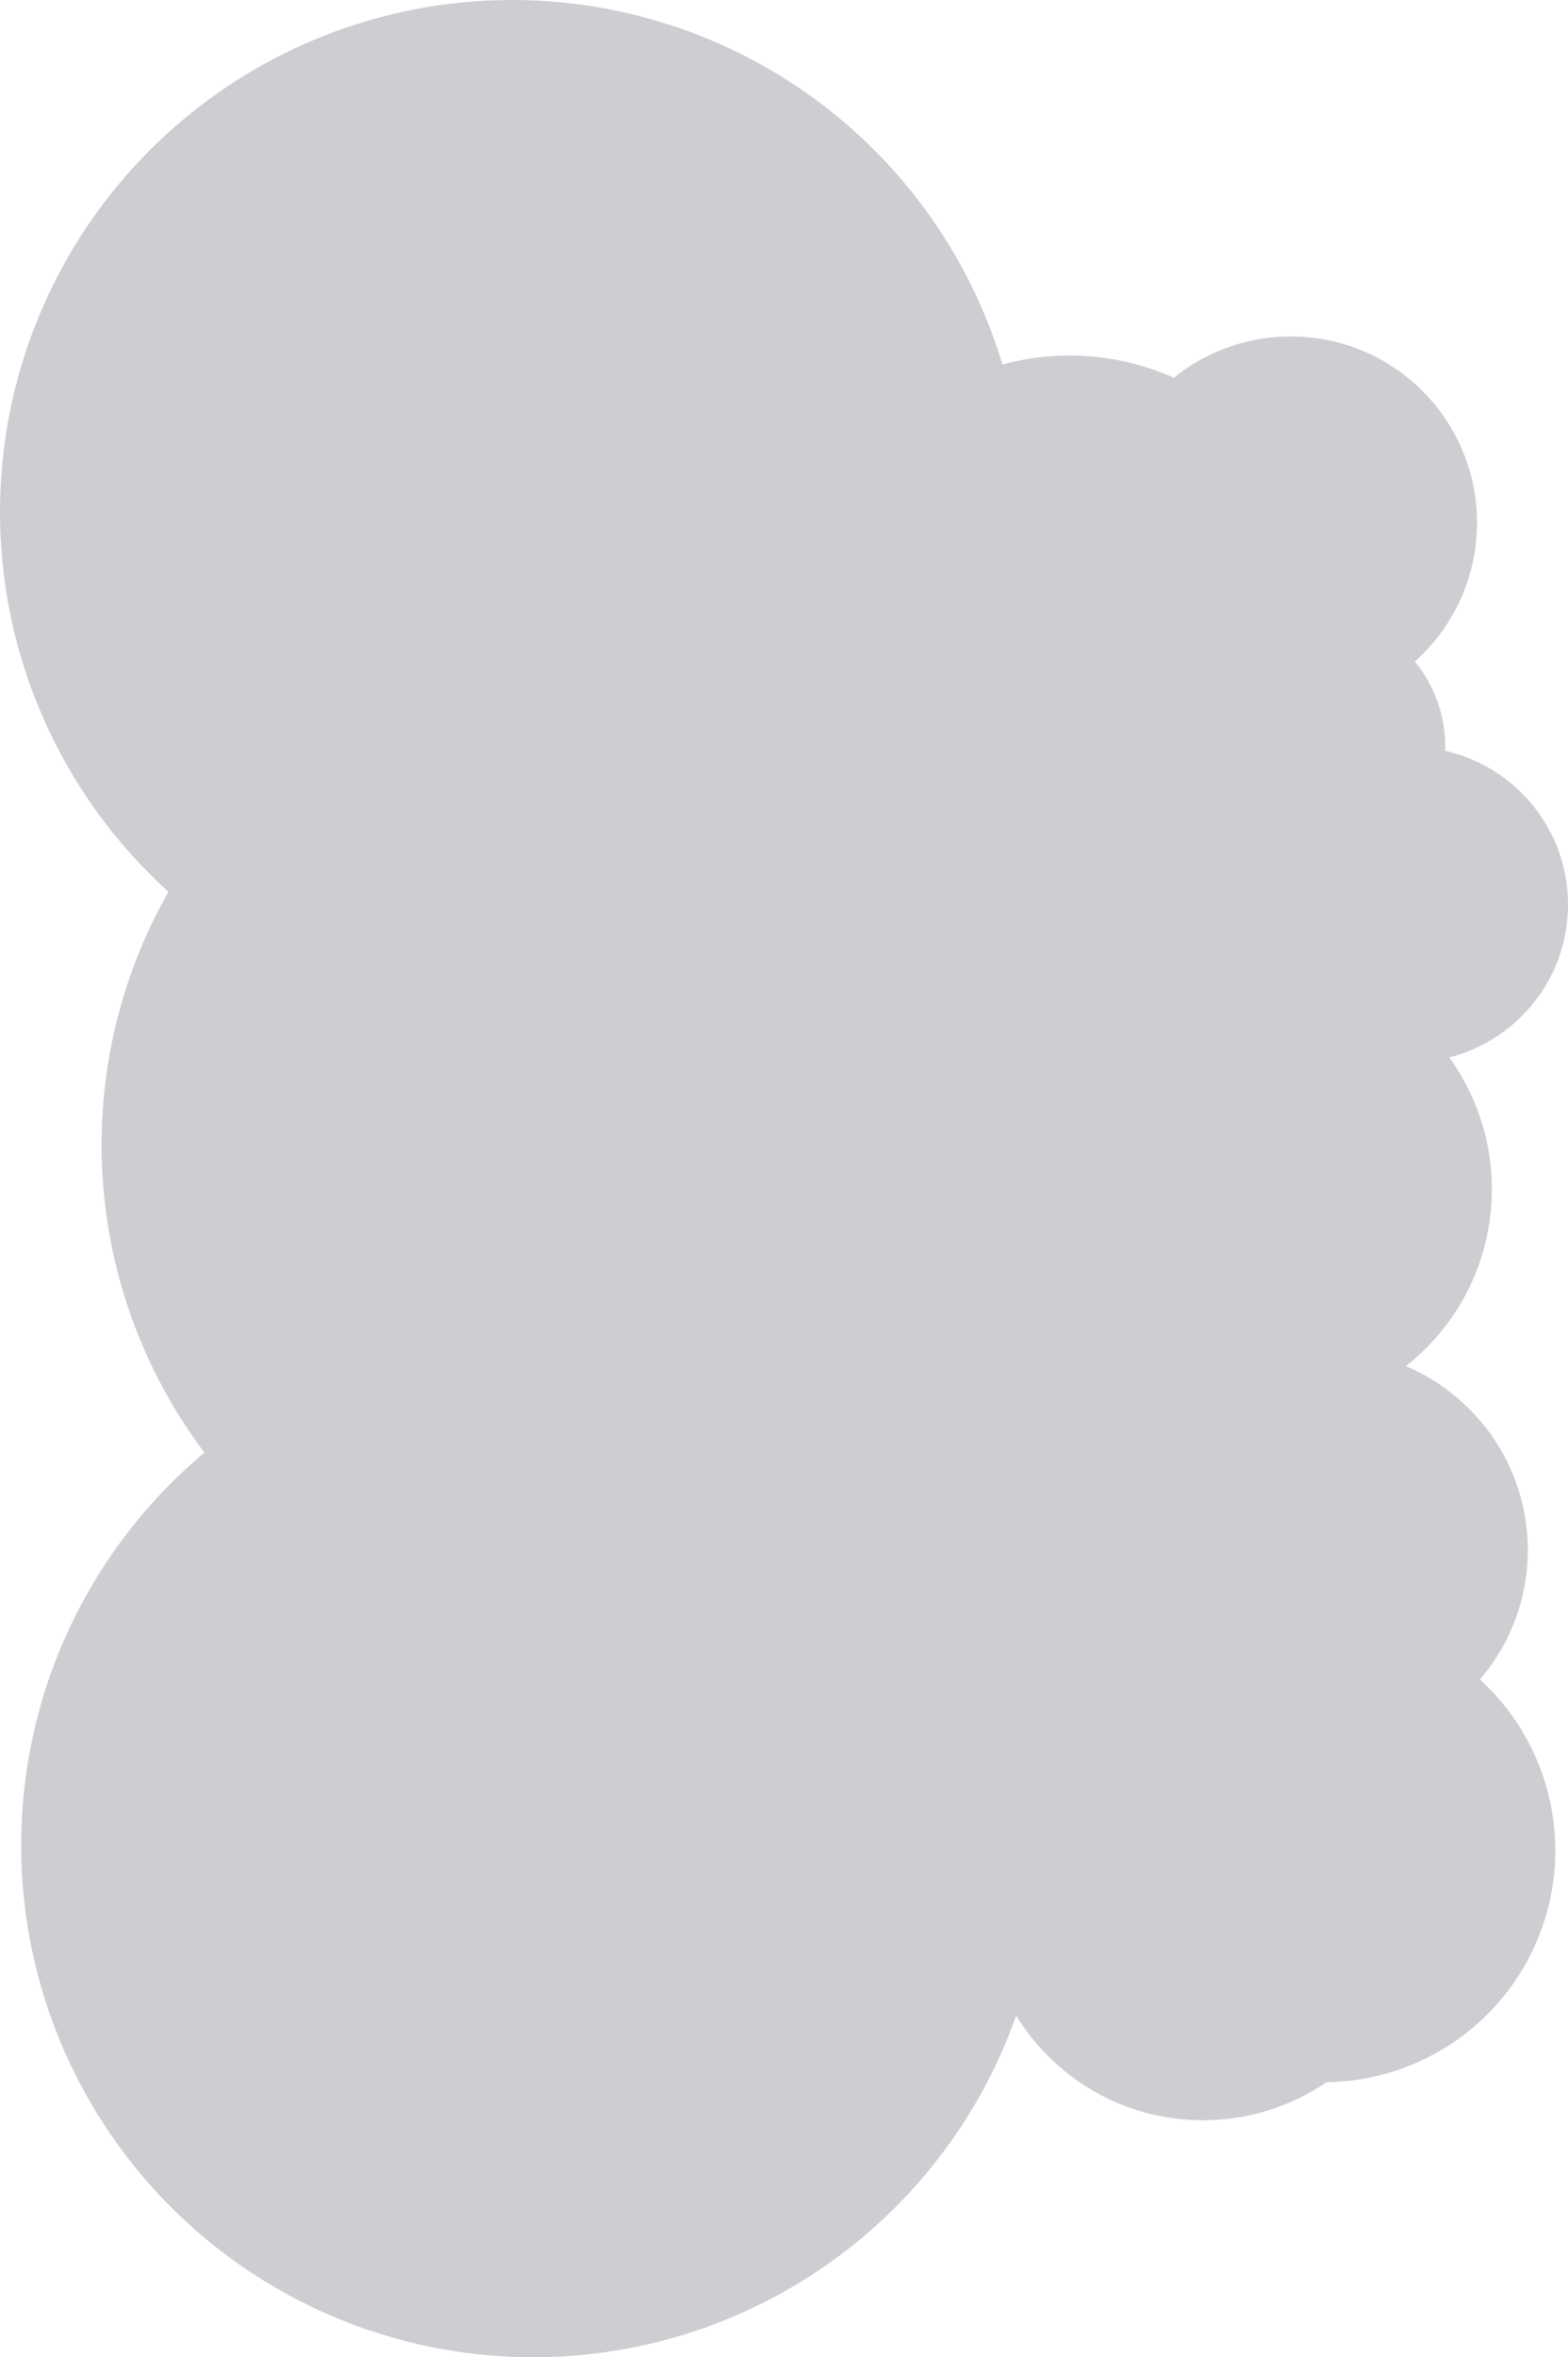
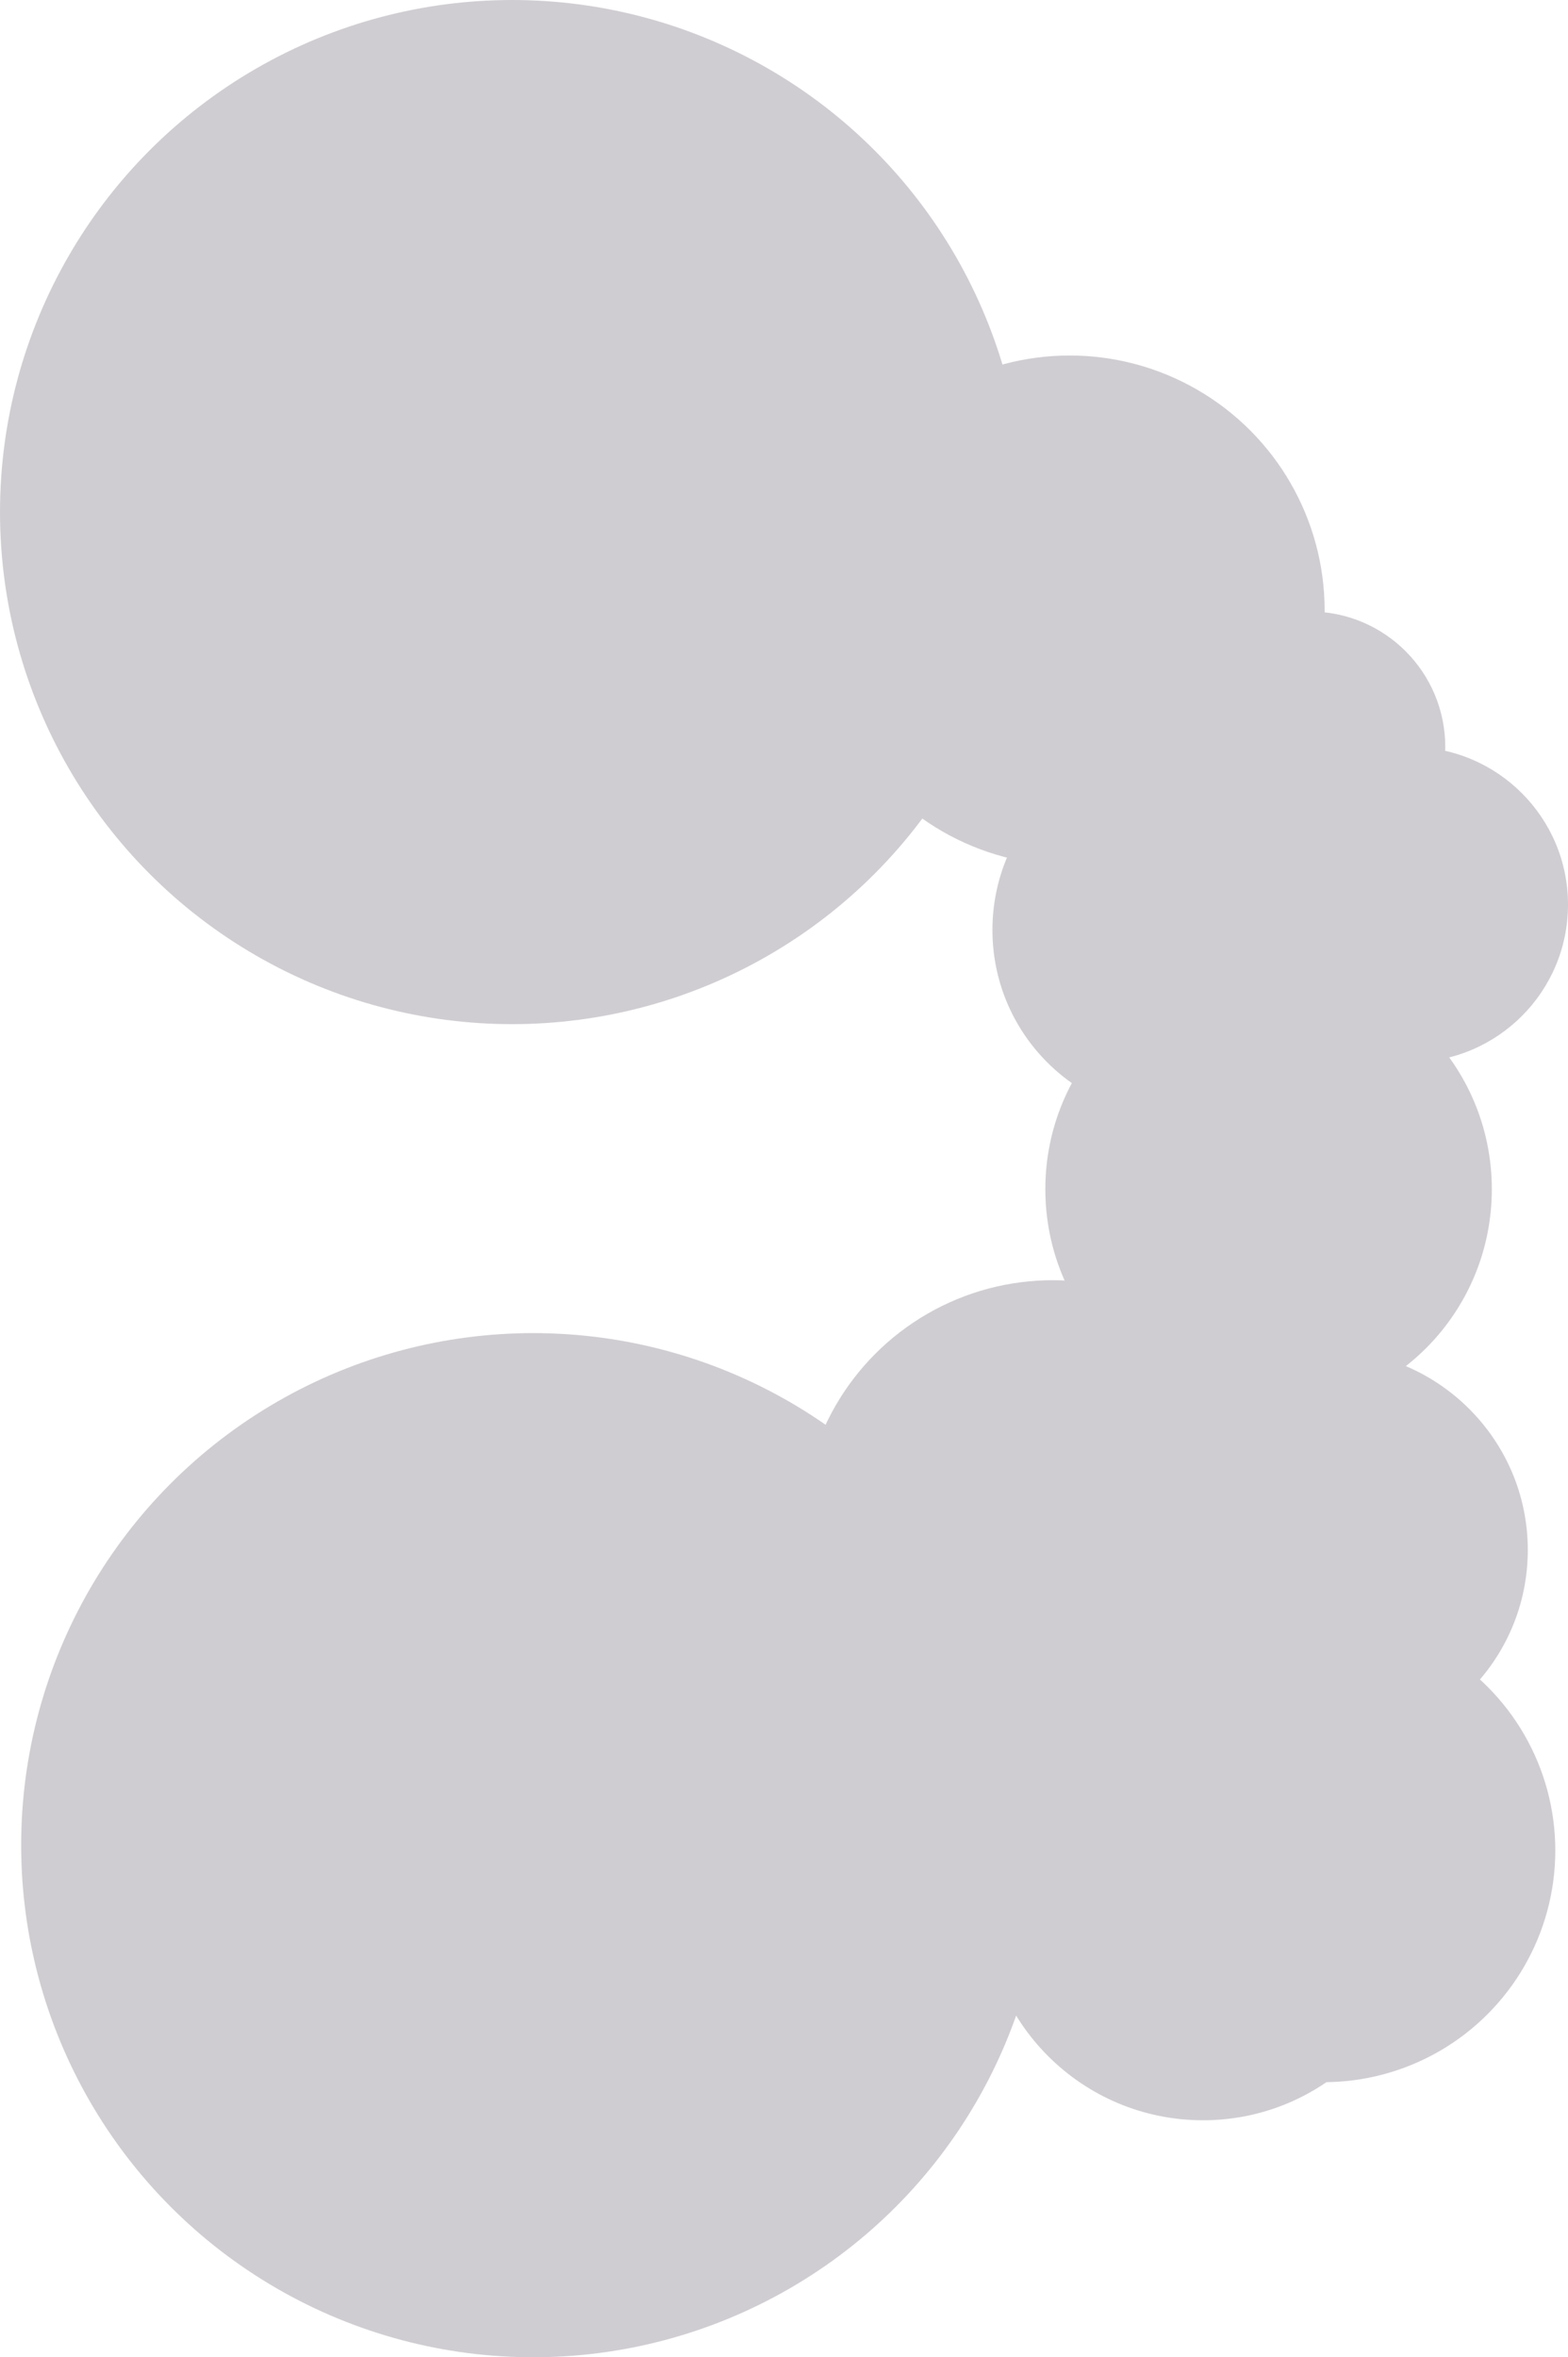
<svg xmlns="http://www.w3.org/2000/svg" width="741" height="1114" viewBox="0 0 741 1114" fill="none">
  <circle cx="505.5" cy="288.5" r="120.5" fill="#D0CDD2" />
-   <circle cx="610" cy="247" r="88" fill="#D0CDD2" />
  <circle cx="619" cy="353" r="64" fill="#D0CDD2" />
  <circle cx="557.5" cy="439.5" r="88.5" fill="#D0CDD2" />
  <ellipse cx="599.5" cy="562" rx="105.5" ry="106" fill="#D0CDD2" />
  <circle cx="666.5" cy="427.5" r="74.5" fill="#D0CDD2" />
  <circle cx="497.5" cy="723.5" r="118.5" fill="#D0CDD2" />
  <ellipse cx="627" cy="732.5" rx="95" ry="94.5" fill="#D0CDD2" />
  <circle cx="625.5" cy="874.5" r="109.5" fill="#D0CDD2" />
  <circle cx="568.5" cy="898.5" r="103.5" fill="#D0CDD2" />
  <circle cx="242" cy="242" r="242" fill="#D0CDD2" />
  <circle cx="252" cy="872" r="242" fill="#D0CDD2" />
-   <circle cx="290" cy="541" r="242" fill="#D0CDD2" />
</svg>